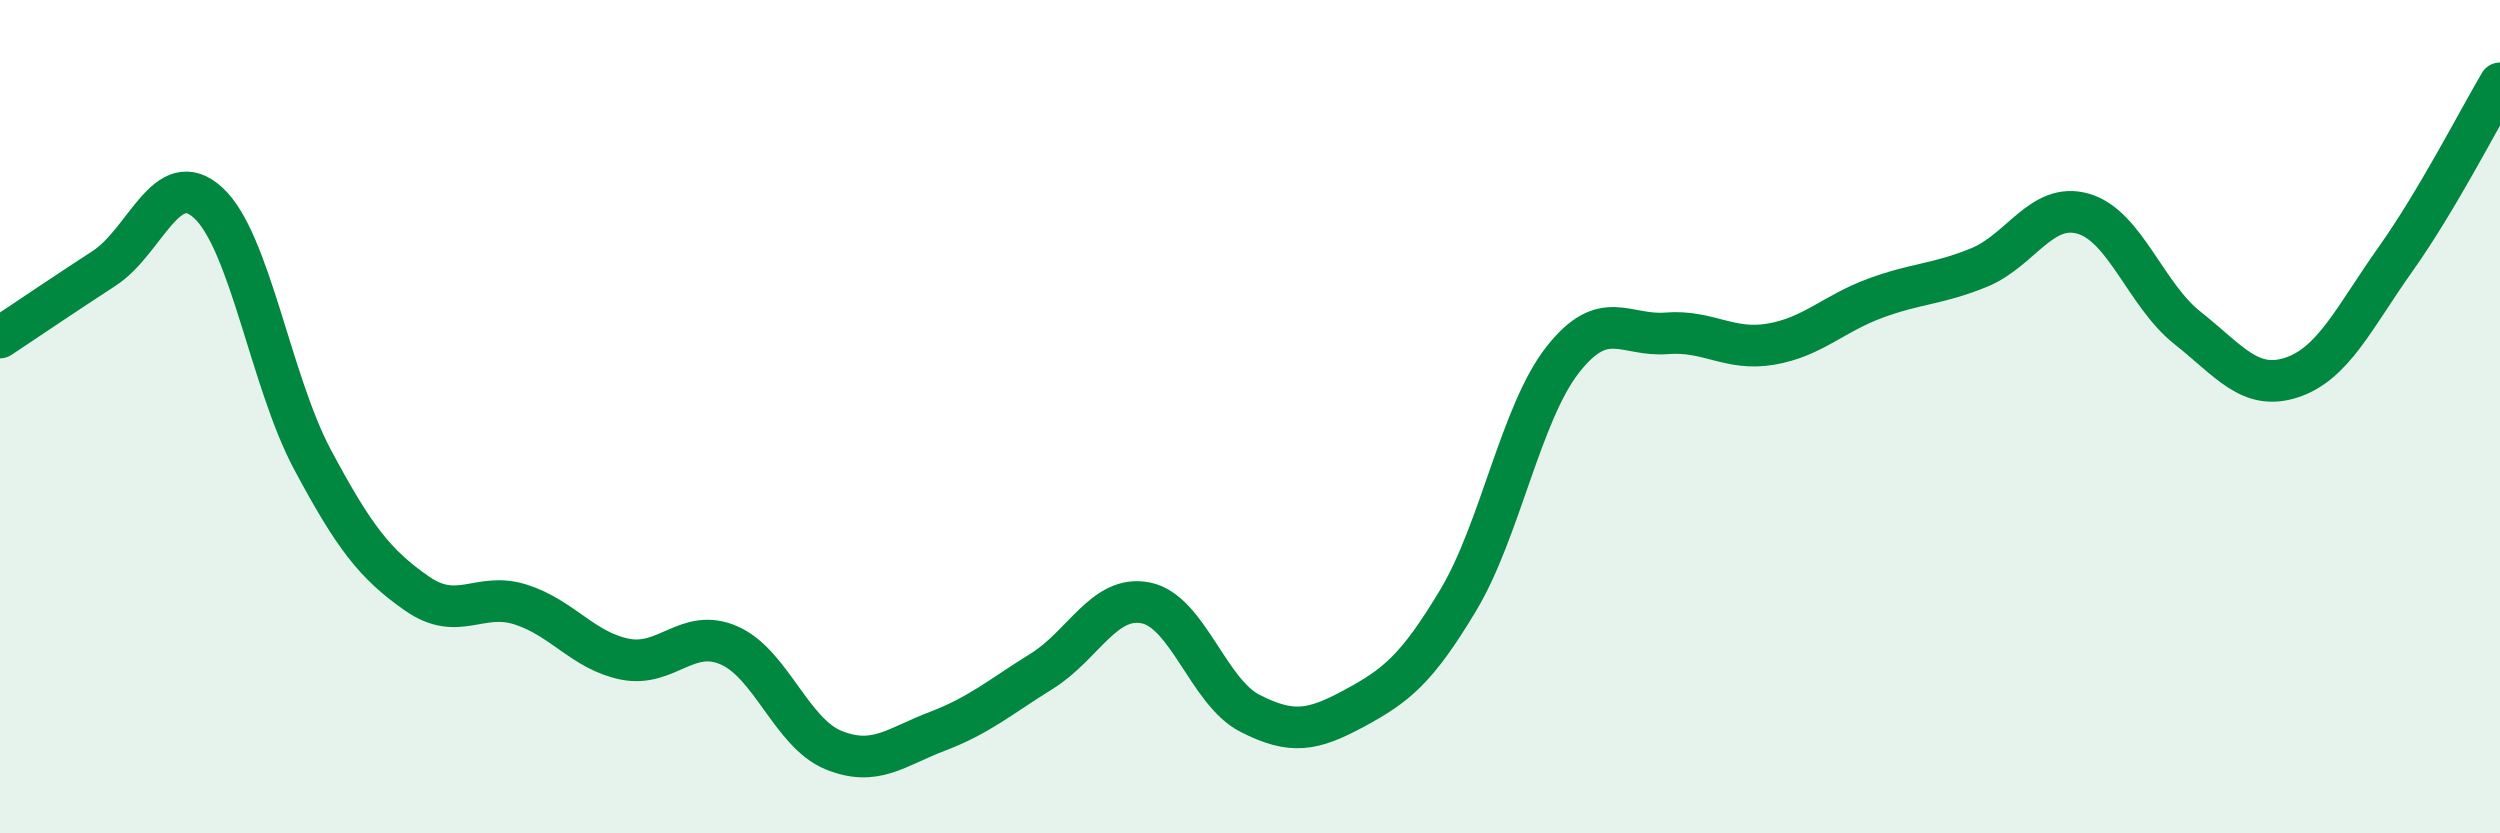
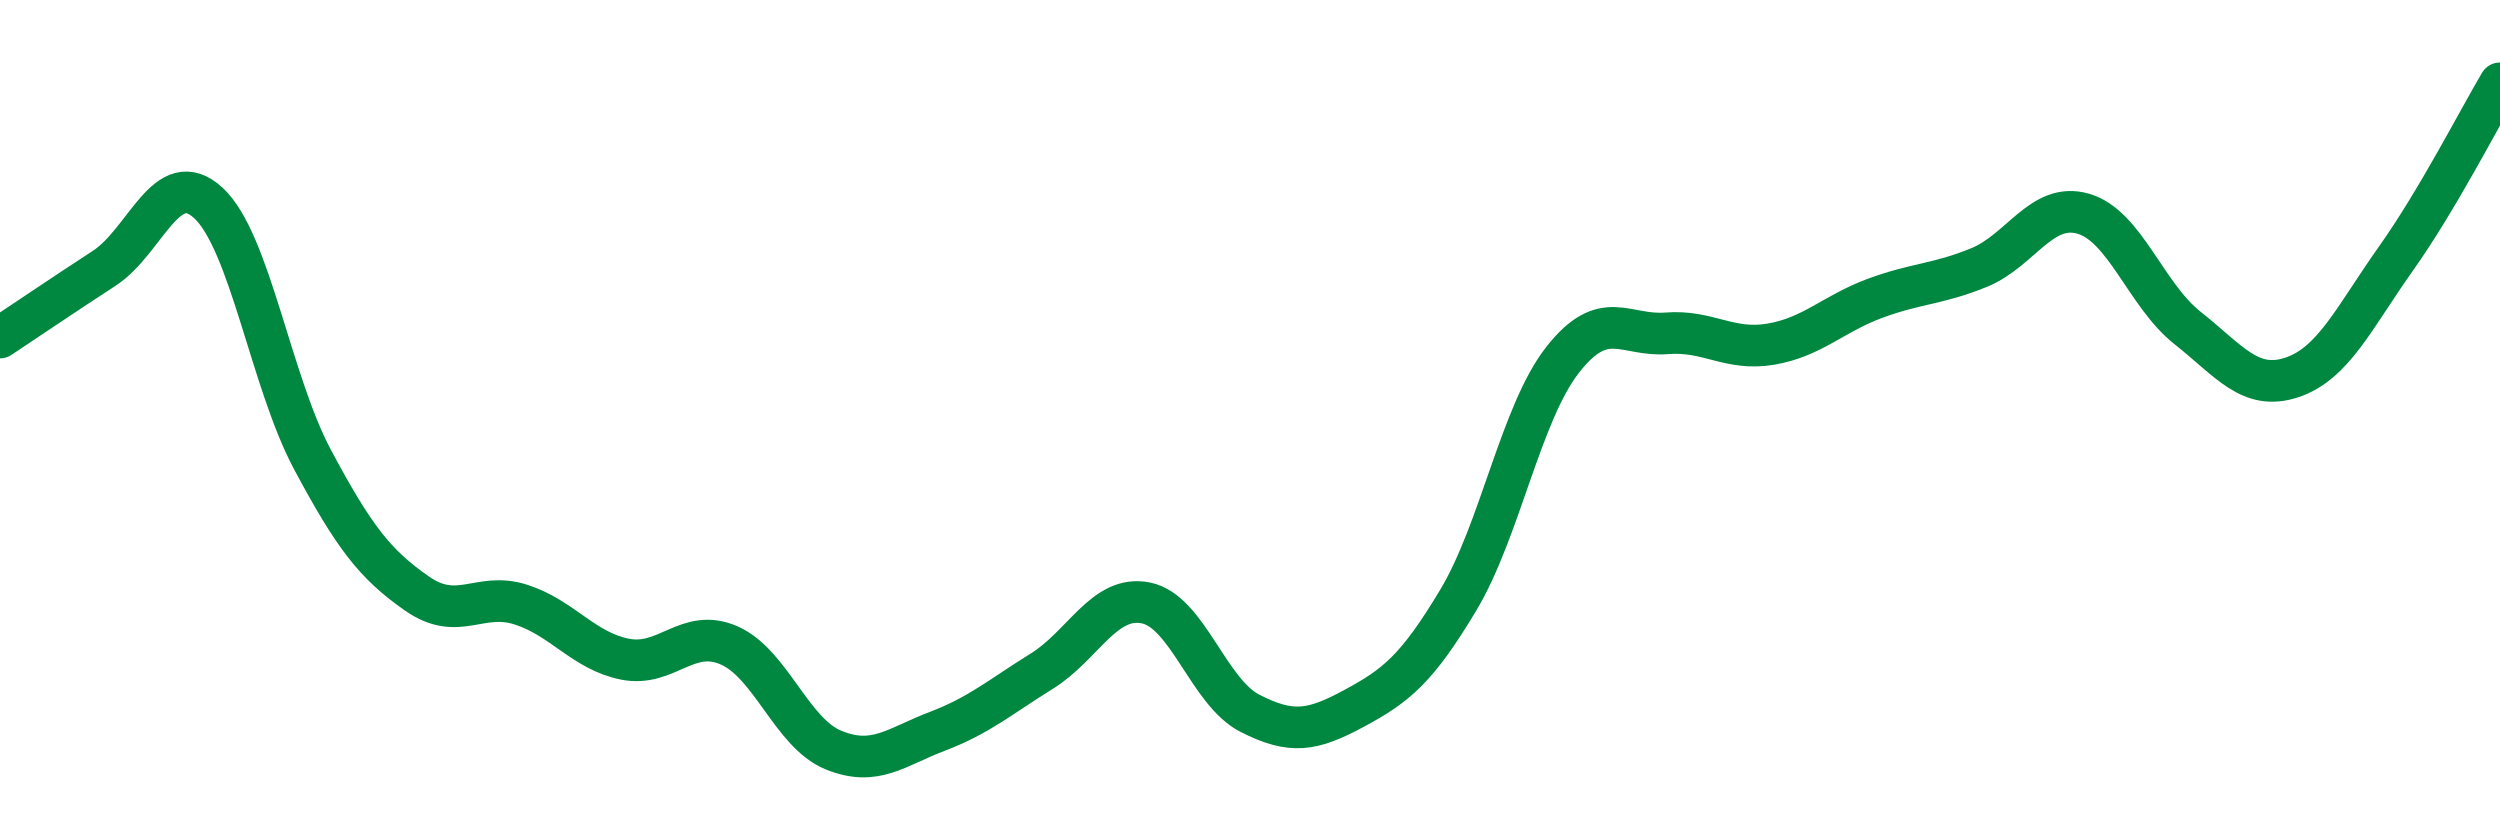
<svg xmlns="http://www.w3.org/2000/svg" width="60" height="20" viewBox="0 0 60 20">
-   <path d="M 0,8.1 C 0.5,7.77 1.5,7.09 2.5,6.44 C 3.5,5.79 4,3.95 5,4.87 C 6,5.79 6.5,9.16 7.5,11.03 C 8.5,12.9 9,13.54 10,14.24 C 11,14.94 11.5,14.19 12.5,14.51 C 13.5,14.83 14,15.62 15,15.82 C 16,16.02 16.5,15.05 17.5,15.49 C 18.5,15.93 19,17.59 20,18 C 21,18.41 21.5,17.93 22.5,17.55 C 23.5,17.17 24,16.73 25,16.11 C 26,15.49 26.5,14.27 27.5,14.47 C 28.5,14.67 29,16.61 30,17.12 C 31,17.63 31.5,17.54 32.5,17 C 33.5,16.46 34,16.07 35,14.4 C 36,12.73 36.5,9.92 37.5,8.64 C 38.5,7.36 39,8.08 40,8 C 41,7.92 41.5,8.43 42.5,8.26 C 43.5,8.09 44,7.53 45,7.16 C 46,6.79 46.5,6.83 47.5,6.42 C 48.5,6.01 49,4.84 50,5.13 C 51,5.42 51.5,7.08 52.5,7.87 C 53.5,8.66 54,9.39 55,9.06 C 56,8.73 56.5,7.62 57.5,6.21 C 58.5,4.8 59.5,2.84 60,2L60 20L0 20Z" fill="#008740" opacity="0.1" stroke-linecap="round" stroke-linejoin="round" />
  <path d="M 0,8.1 C 0.5,7.77 1.5,7.09 2.5,6.44 C 3.5,5.79 4,3.95 5,4.87 C 6,5.79 6.5,9.16 7.5,11.03 C 8.5,12.9 9,13.54 10,14.24 C 11,14.94 11.5,14.19 12.5,14.51 C 13.5,14.83 14,15.62 15,15.82 C 16,16.02 16.5,15.05 17.5,15.49 C 18.5,15.93 19,17.59 20,18 C 21,18.41 21.5,17.93 22.5,17.55 C 23.5,17.17 24,16.73 25,16.11 C 26,15.49 26.5,14.27 27.5,14.47 C 28.5,14.67 29,16.61 30,17.12 C 31,17.63 31.5,17.54 32.5,17 C 33.5,16.46 34,16.07 35,14.4 C 36,12.73 36.5,9.92 37.5,8.64 C 38.5,7.36 39,8.08 40,8 C 41,7.92 41.5,8.43 42.5,8.26 C 43.5,8.09 44,7.53 45,7.16 C 46,6.79 46.5,6.83 47.5,6.42 C 48.5,6.01 49,4.84 50,5.13 C 51,5.42 51.5,7.08 52.5,7.87 C 53.5,8.66 54,9.39 55,9.06 C 56,8.73 56.5,7.62 57.5,6.21 C 58.5,4.8 59.5,2.84 60,2" stroke="#008740" stroke-width="1" fill="none" stroke-linecap="round" stroke-linejoin="round" />
</svg>